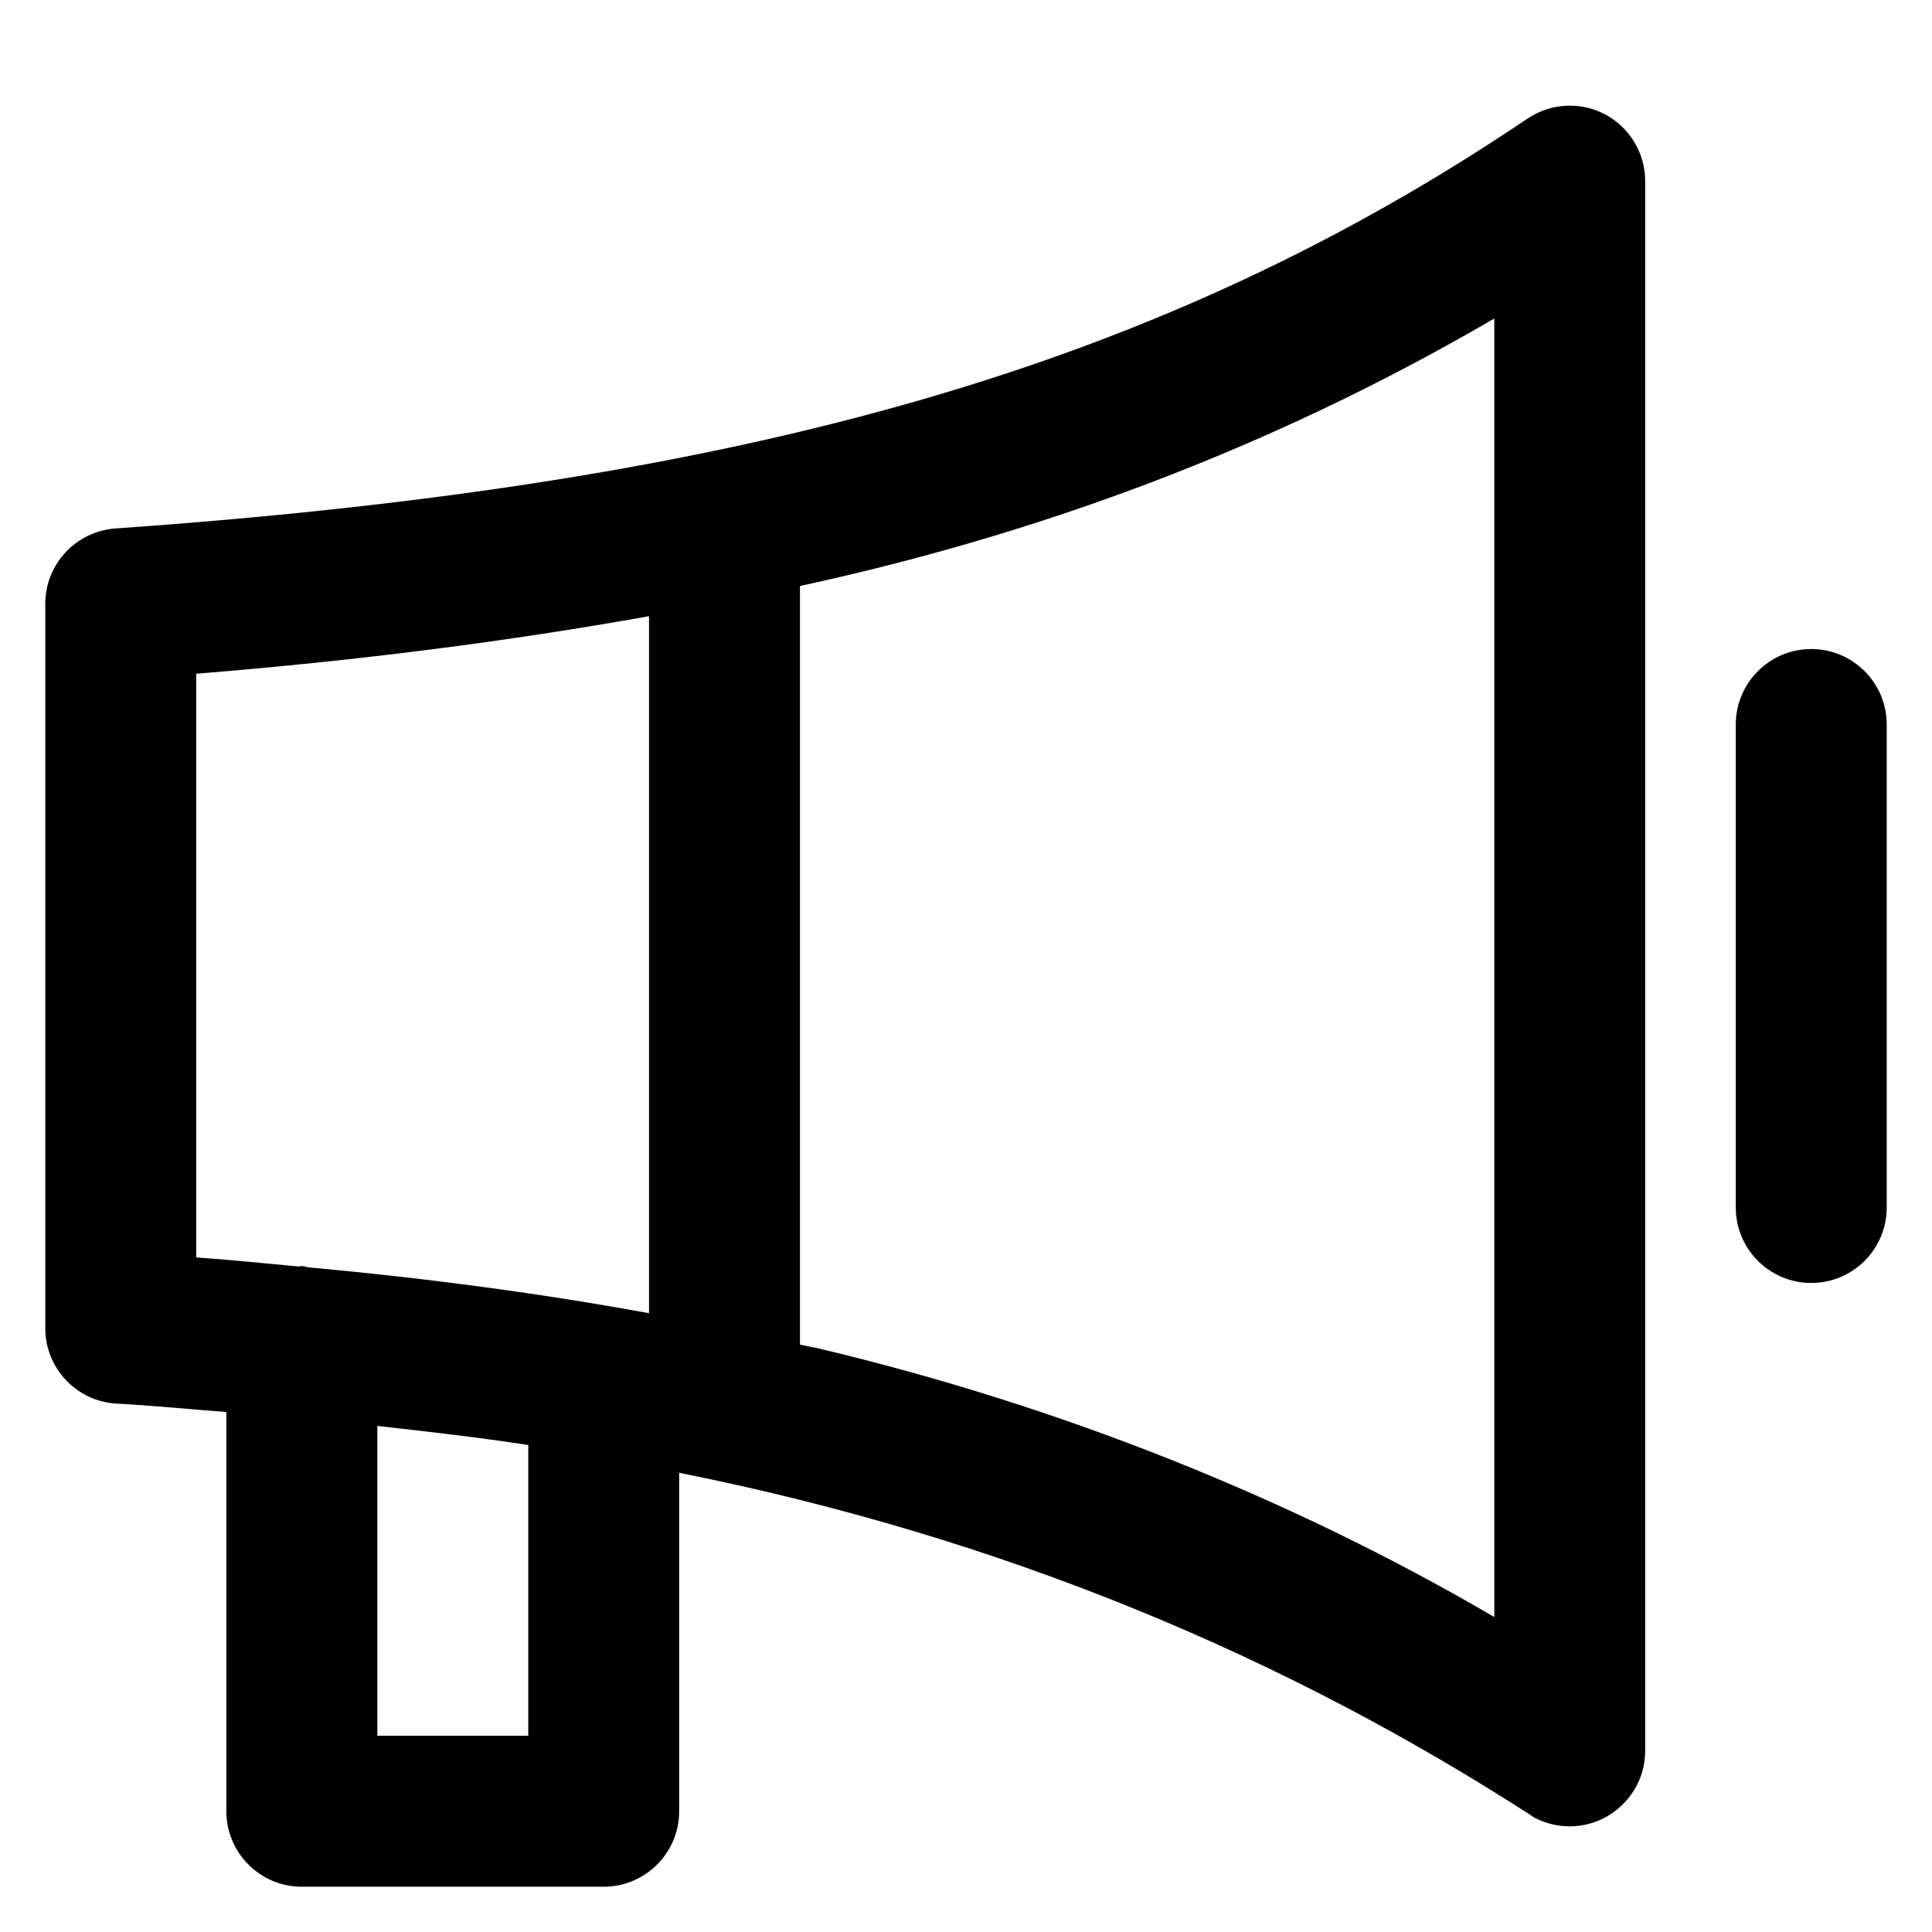
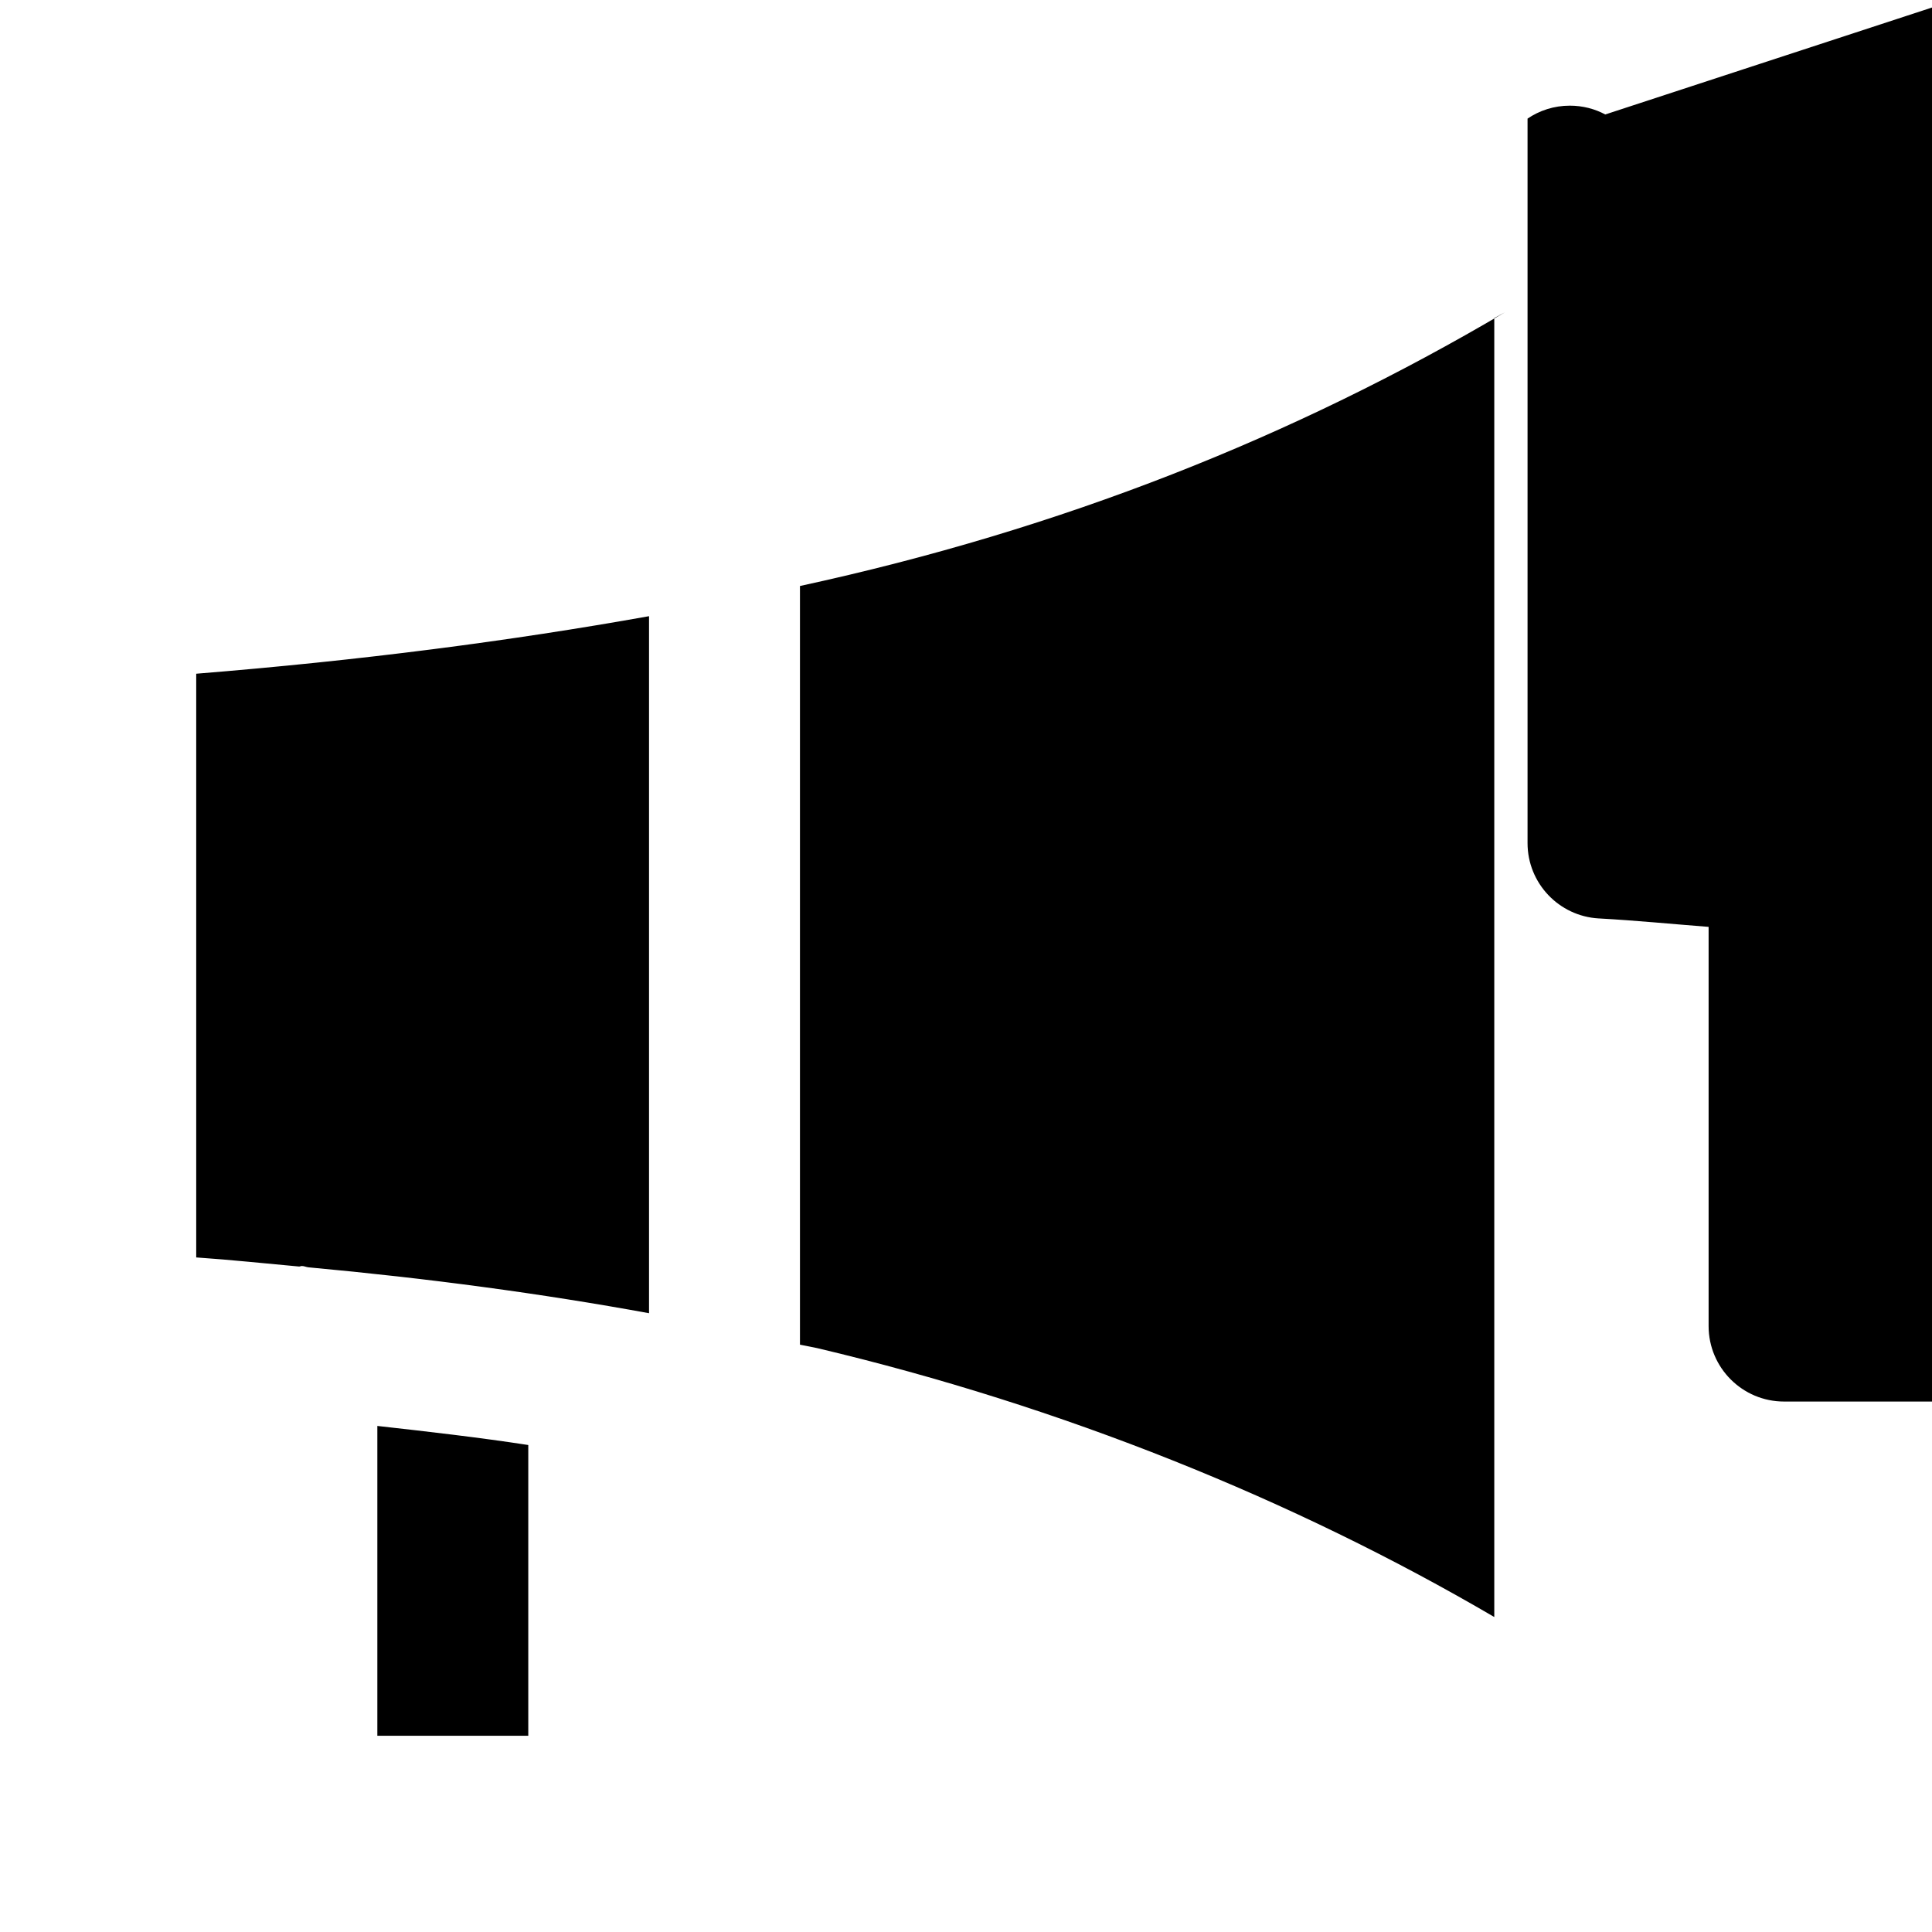
<svg xmlns="http://www.w3.org/2000/svg" fill="#000000" width="800px" height="800px" viewBox="0 0 32 32" version="1.1">
  <title>bullhorn</title>
-   <path d="M26.588 1.896c-0.17-0.092-0.372-0.146-0.587-0.146-0.261 0-0.503 0.080-0.704 0.217l0.004-0.003c-6.053 4.080-12.829 6.047-23.389 6.789-0.651 0.047-1.162 0.588-1.162 1.247v0 12c0 0.666 0.521 1.21 1.177 1.248l0.003 0c0.63 0.035 1.214 0.093 1.819 0.14v6.612c0 0.69 0.56 1.25 1.25 1.25h5c0.69-0 1.25-0.56 1.25-1.25v-5.606c5.325 1.063 10.049 3.031 14.236 5.756l-0.156-0.095c0.19 0.122 0.422 0.195 0.67 0.195 0.221 0 0.428-0.057 0.607-0.158l-0.006 0.003c0.389-0.216 0.649-0.625 0.649-1.094 0-0.001 0-0.001 0-0.002v0-26c-0-0.475-0.265-0.888-0.655-1.1l-0.007-0.003zM3.25 11.159c2.735-0.221 5.202-0.542 7.5-0.953v11.545c-1.776-0.325-3.65-0.577-5.64-0.76-0.038-0.003-0.071-0.022-0.11-0.022-0.015 0-0.028 0.008-0.043 0.009-0.568-0.051-1.119-0.111-1.707-0.151zM8.75 28.75h-2.5v-5.132c0.85 0.095 1.695 0.192 2.5 0.316zM24.75 26.783c-3.313-1.94-7.15-3.492-11.215-4.454l-0.285-0.057v-12.566c4.342-0.941 8.187-2.474 11.682-4.537l-0.182 0.099zM30 10.75c-0.69 0-1.25 0.56-1.25 1.25v8c0 0.69 0.56 1.25 1.25 1.25s1.25-0.56 1.25-1.25v0-8c-0-0.69-0.56-1.25-1.25-1.25h-0z" />
+   <path d="M26.588 1.896c-0.17-0.092-0.372-0.146-0.587-0.146-0.261 0-0.503 0.080-0.704 0.217l0.004-0.003v0 12c0 0.666 0.521 1.21 1.177 1.248l0.003 0c0.63 0.035 1.214 0.093 1.819 0.14v6.612c0 0.69 0.56 1.25 1.25 1.25h5c0.69-0 1.25-0.56 1.25-1.25v-5.606c5.325 1.063 10.049 3.031 14.236 5.756l-0.156-0.095c0.19 0.122 0.422 0.195 0.67 0.195 0.221 0 0.428-0.057 0.607-0.158l-0.006 0.003c0.389-0.216 0.649-0.625 0.649-1.094 0-0.001 0-0.001 0-0.002v0-26c-0-0.475-0.265-0.888-0.655-1.1l-0.007-0.003zM3.25 11.159c2.735-0.221 5.202-0.542 7.5-0.953v11.545c-1.776-0.325-3.65-0.577-5.64-0.76-0.038-0.003-0.071-0.022-0.11-0.022-0.015 0-0.028 0.008-0.043 0.009-0.568-0.051-1.119-0.111-1.707-0.151zM8.75 28.75h-2.5v-5.132c0.85 0.095 1.695 0.192 2.5 0.316zM24.75 26.783c-3.313-1.94-7.15-3.492-11.215-4.454l-0.285-0.057v-12.566c4.342-0.941 8.187-2.474 11.682-4.537l-0.182 0.099zM30 10.75c-0.69 0-1.25 0.56-1.25 1.25v8c0 0.69 0.56 1.25 1.25 1.25s1.25-0.56 1.25-1.25v0-8c-0-0.69-0.56-1.25-1.25-1.25h-0z" />
</svg>